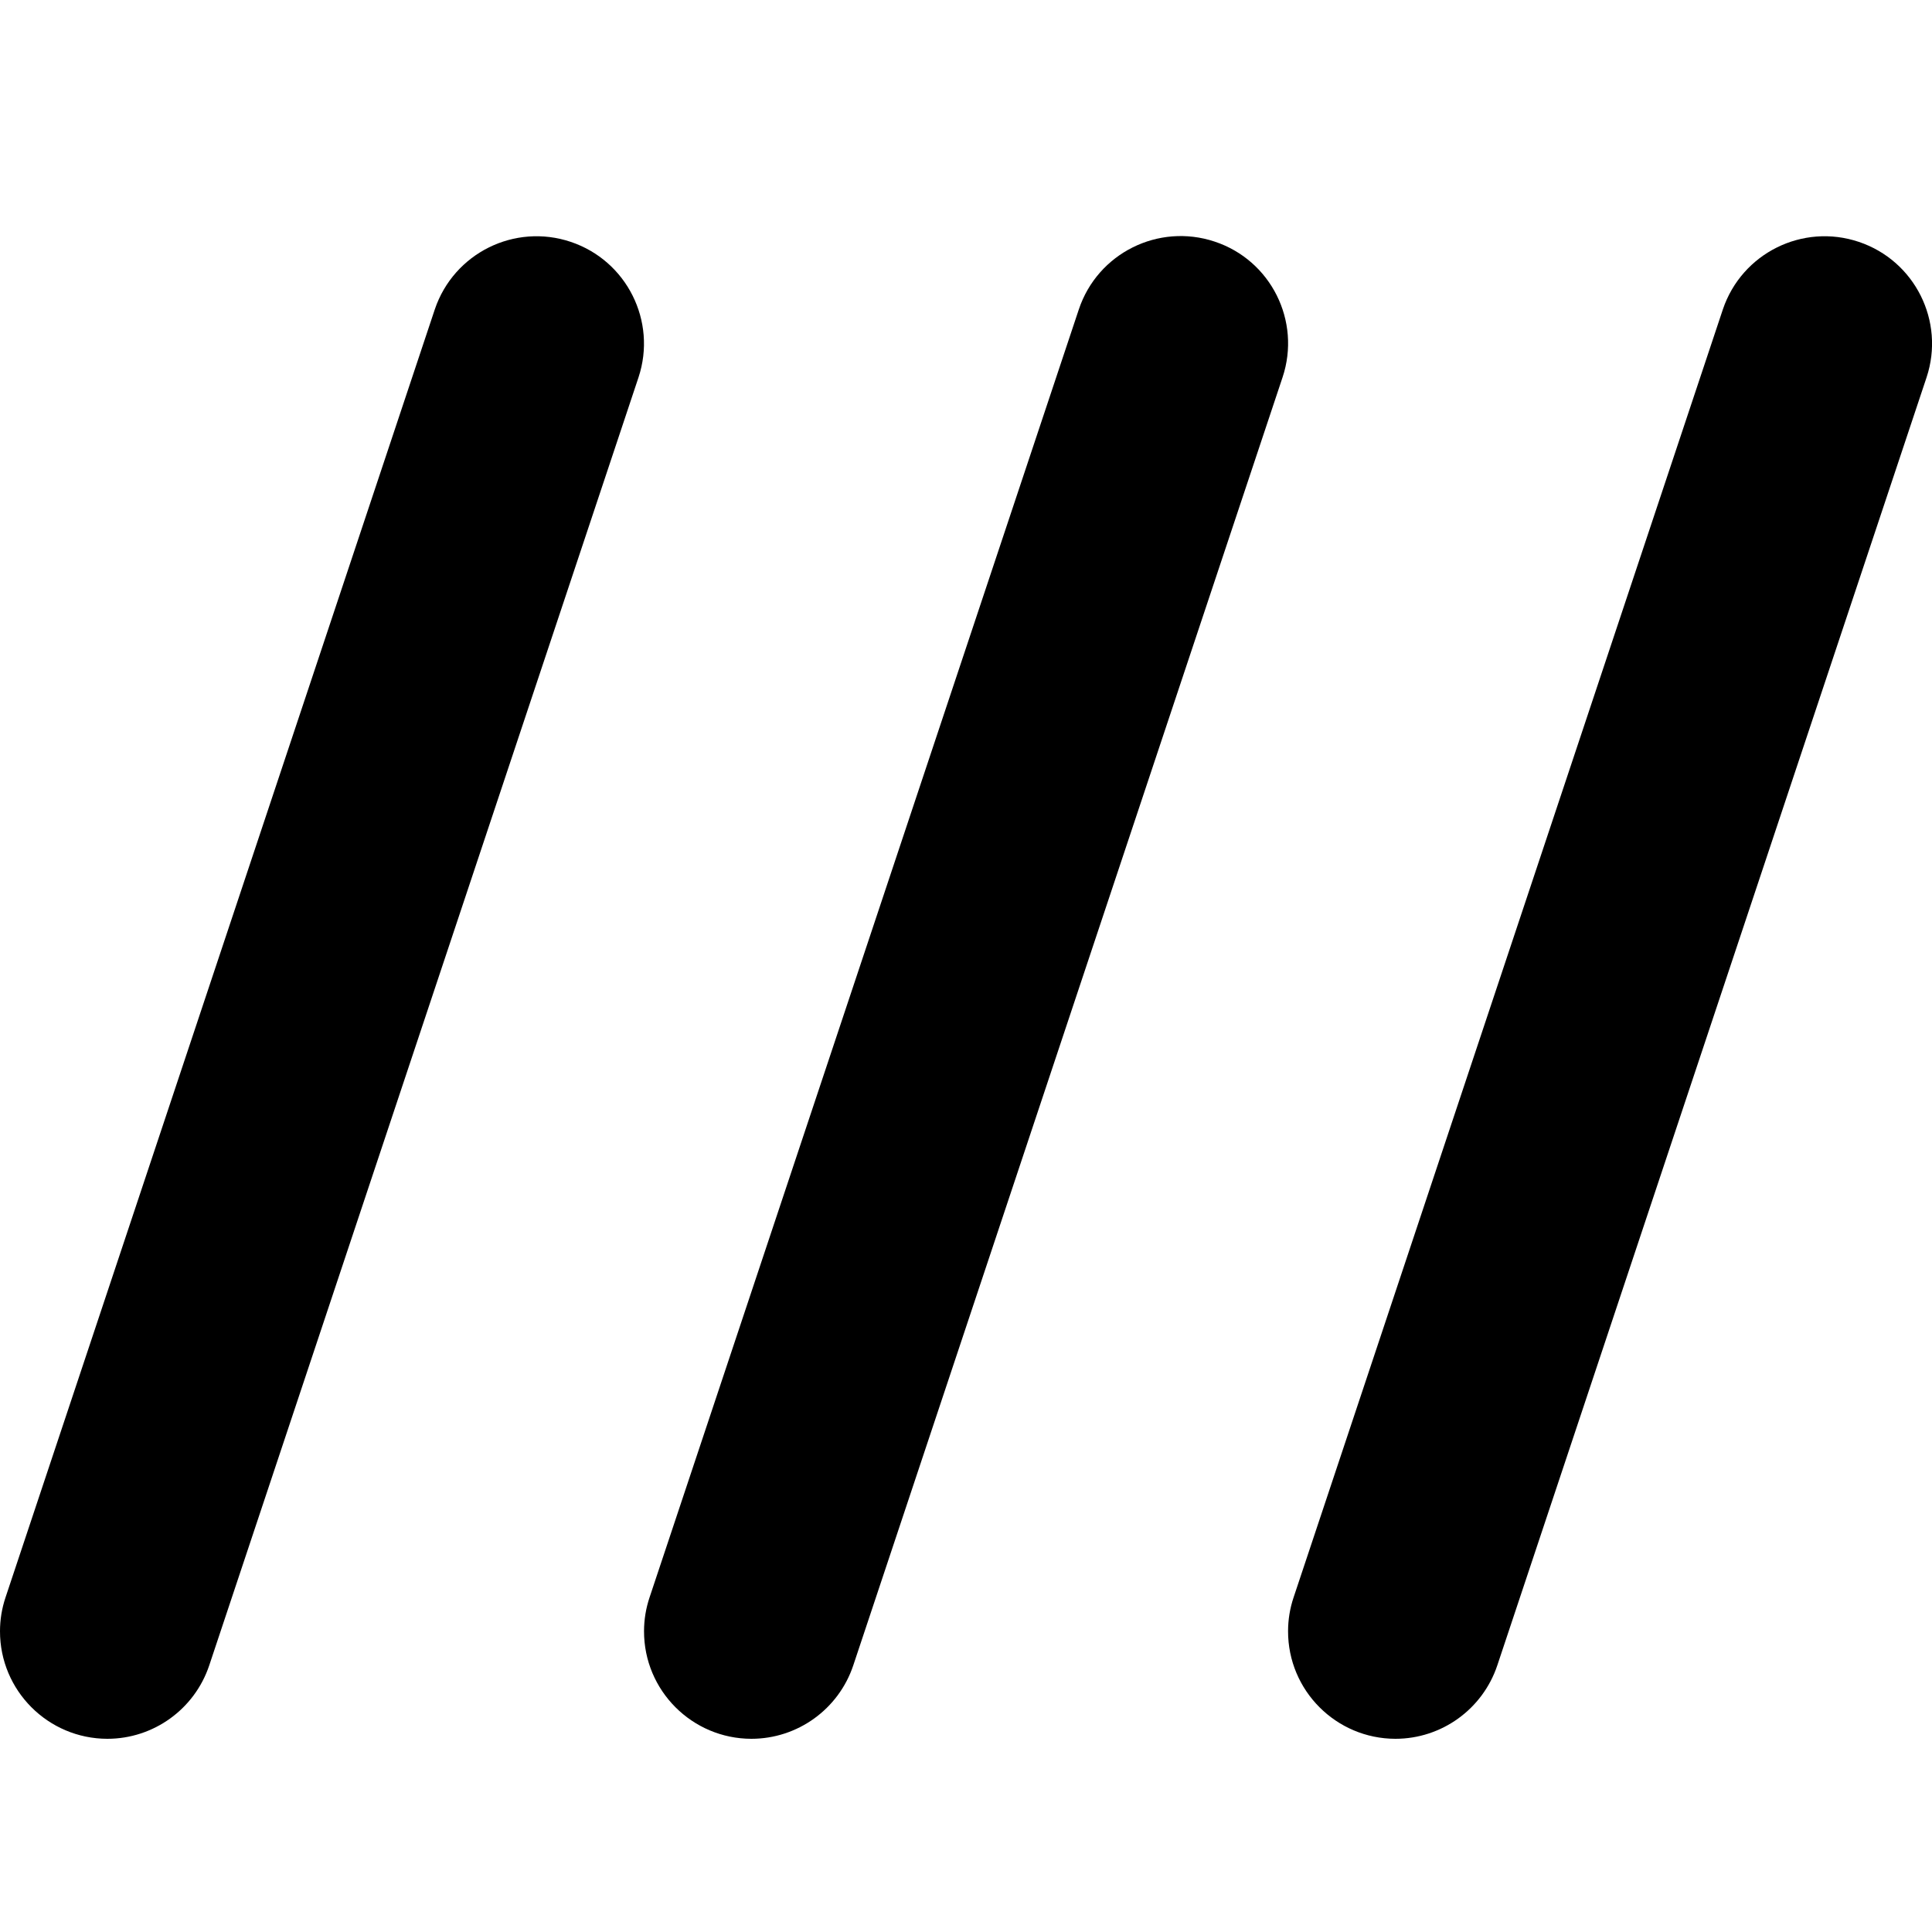
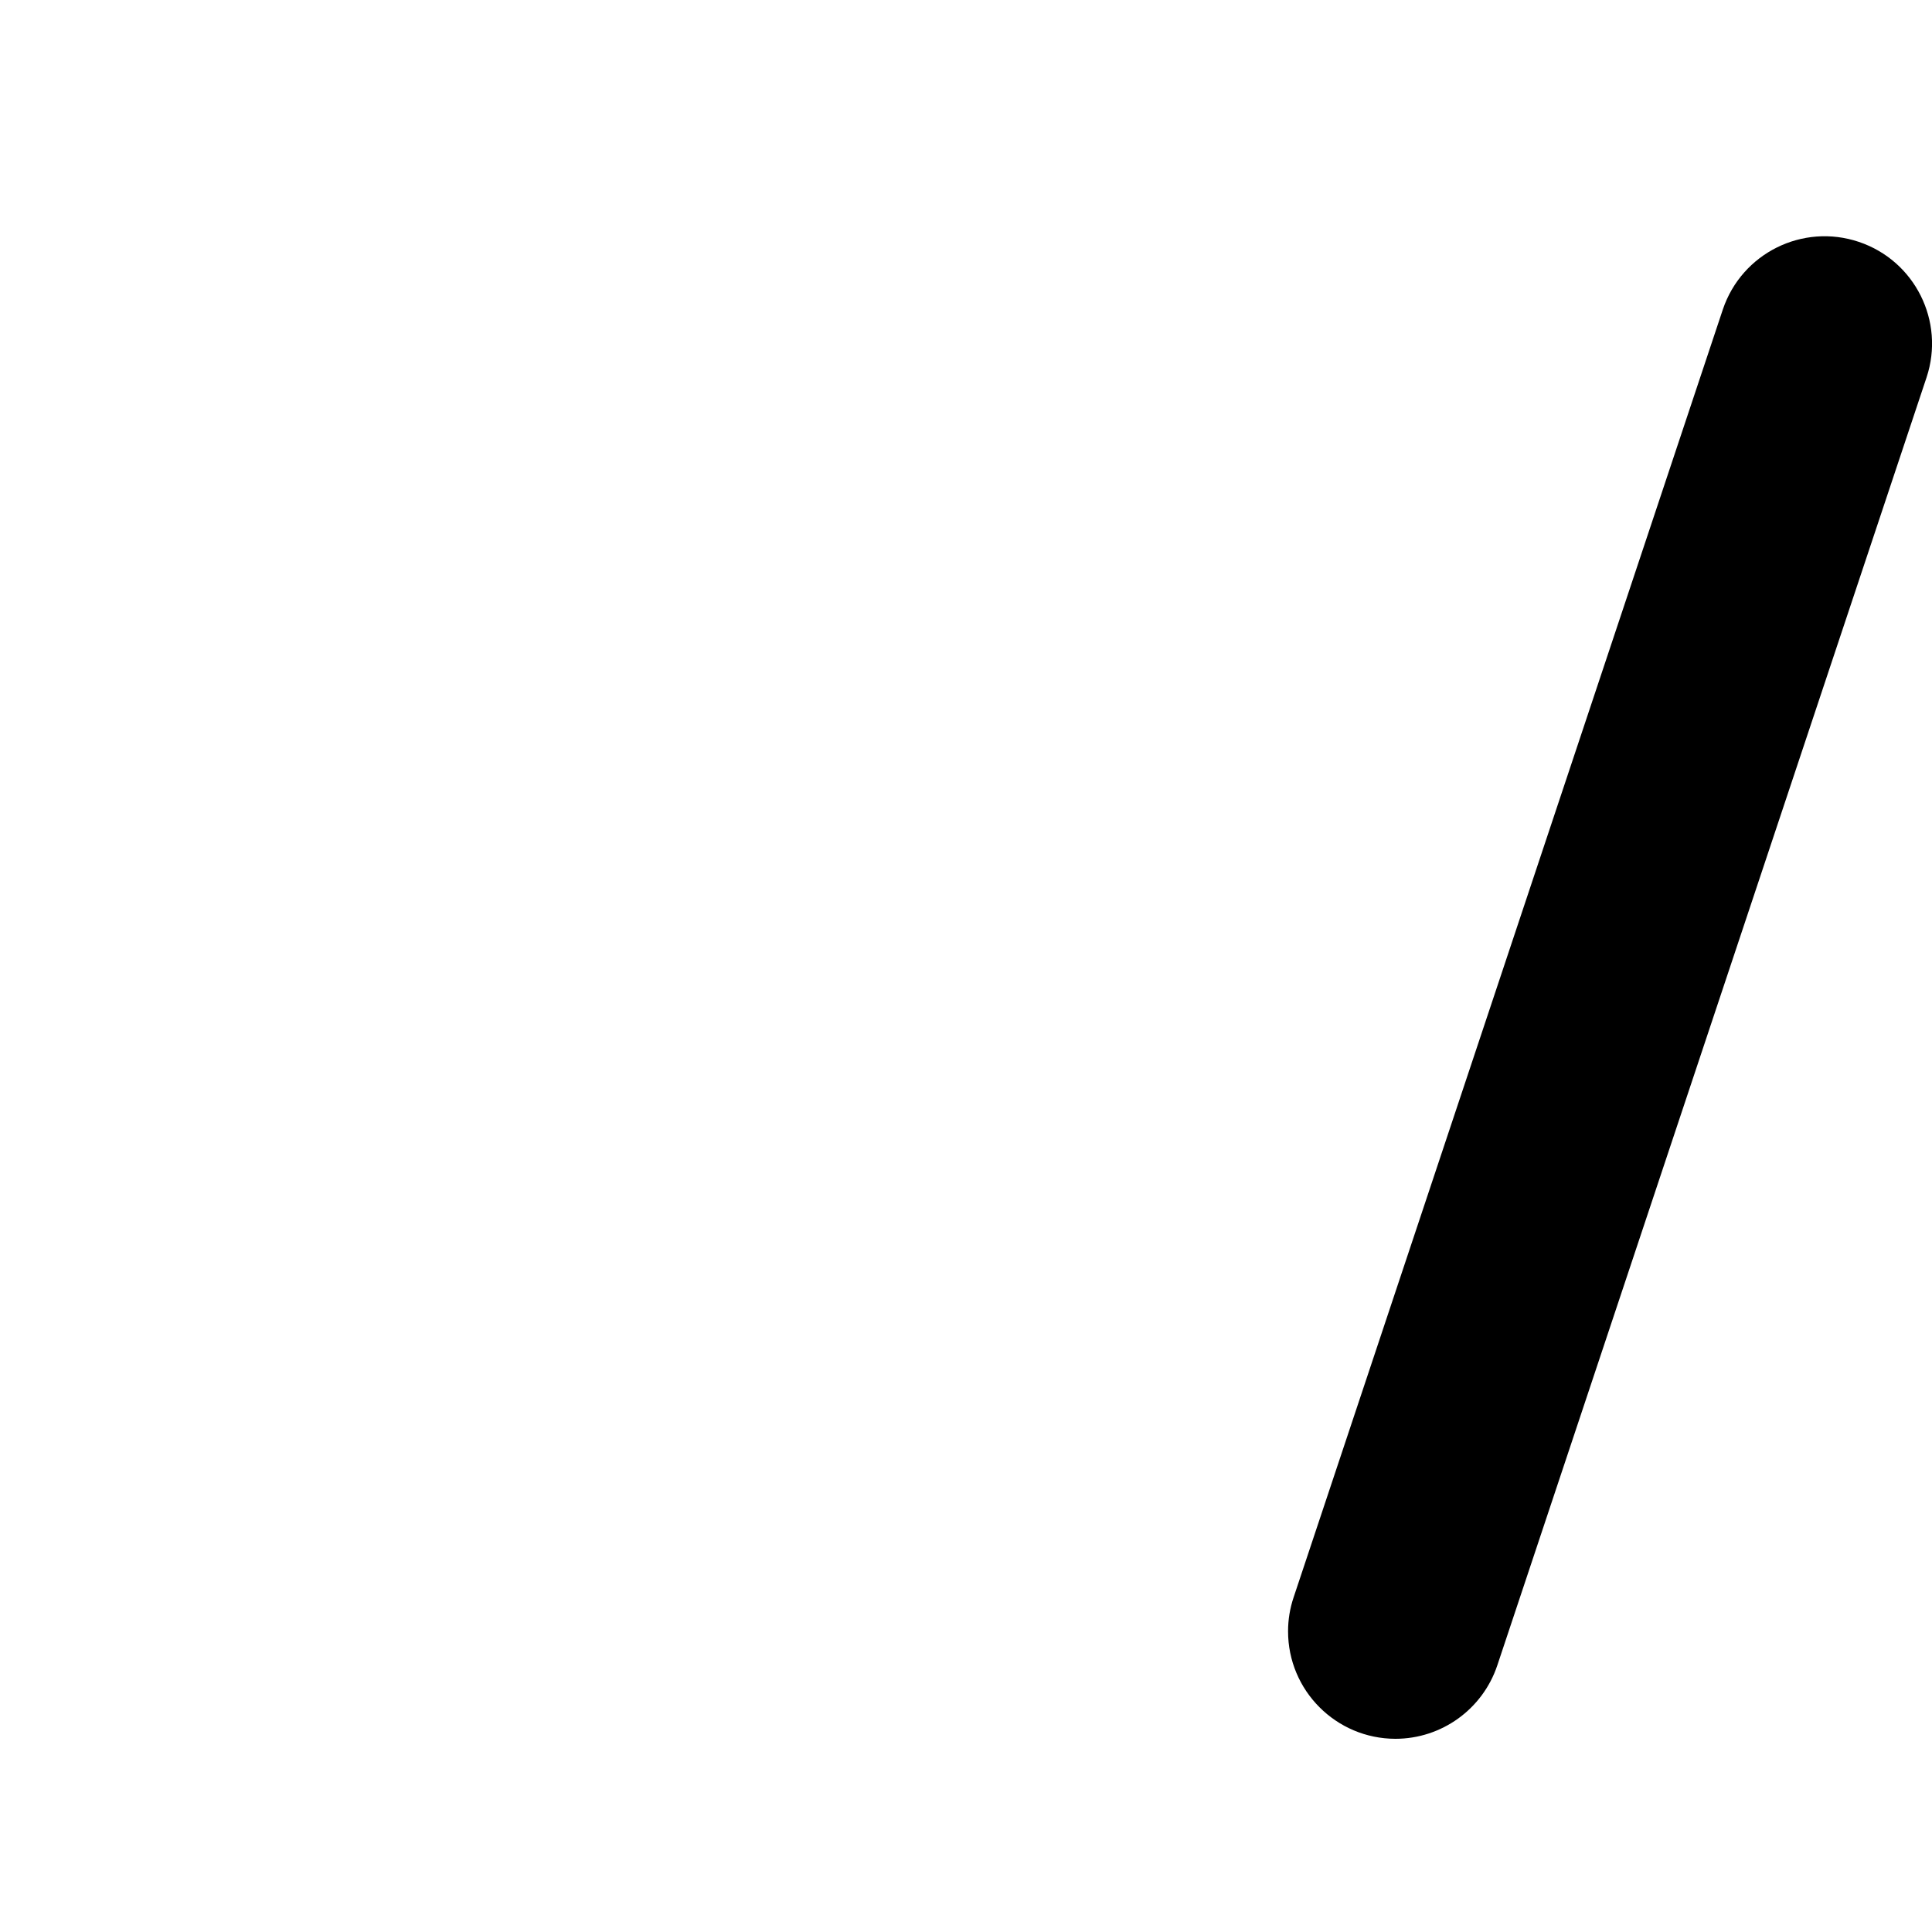
<svg xmlns="http://www.w3.org/2000/svg" version="1.1" id="Layer_1" x="0px" y="0px" width="20px" height="20px" viewBox="0.5 1000.5 20 20" enable-background="new 0.5 1000.5 20 20" xml:space="preserve">
  <g id="artwork">
-     <path d="M8.278,1018.5c-0.614-0.001-1.112-0.5-1.111-1.114c0-0.118,0.019-0.236,0.057-0.349l4.444-13.334   c0.194-0.582,0.824-0.896,1.406-0.702c0.583,0.193,0.897,0.823,0.703,1.405l-4.444,13.334   C9.181,1018.194,8.756,1018.5,8.278,1018.5z" />
-     <path d="M1.611,1018.5c-0.614-0.001-1.112-0.5-1.111-1.114c0-0.118,0.019-0.236,0.057-0.349l4.444-13.334   c0.196-0.582,0.826-0.895,1.408-0.699c0.58,0.195,0.893,0.822,0.701,1.402l-4.444,13.334C2.514,1018.194,2.089,1018.5,1.611,1018.5   z" />
    <path d="M14.945,1018.5c-0.614-0.001-1.112-0.5-1.111-1.114c0-0.118,0.019-0.236,0.057-0.349l4.444-13.334   c0.196-0.582,0.826-0.895,1.408-0.699c0.58,0.195,0.893,0.822,0.701,1.402l-4.444,13.334   C15.848,1018.194,15.423,1018.5,14.945,1018.5z" />
  </g>
</svg>